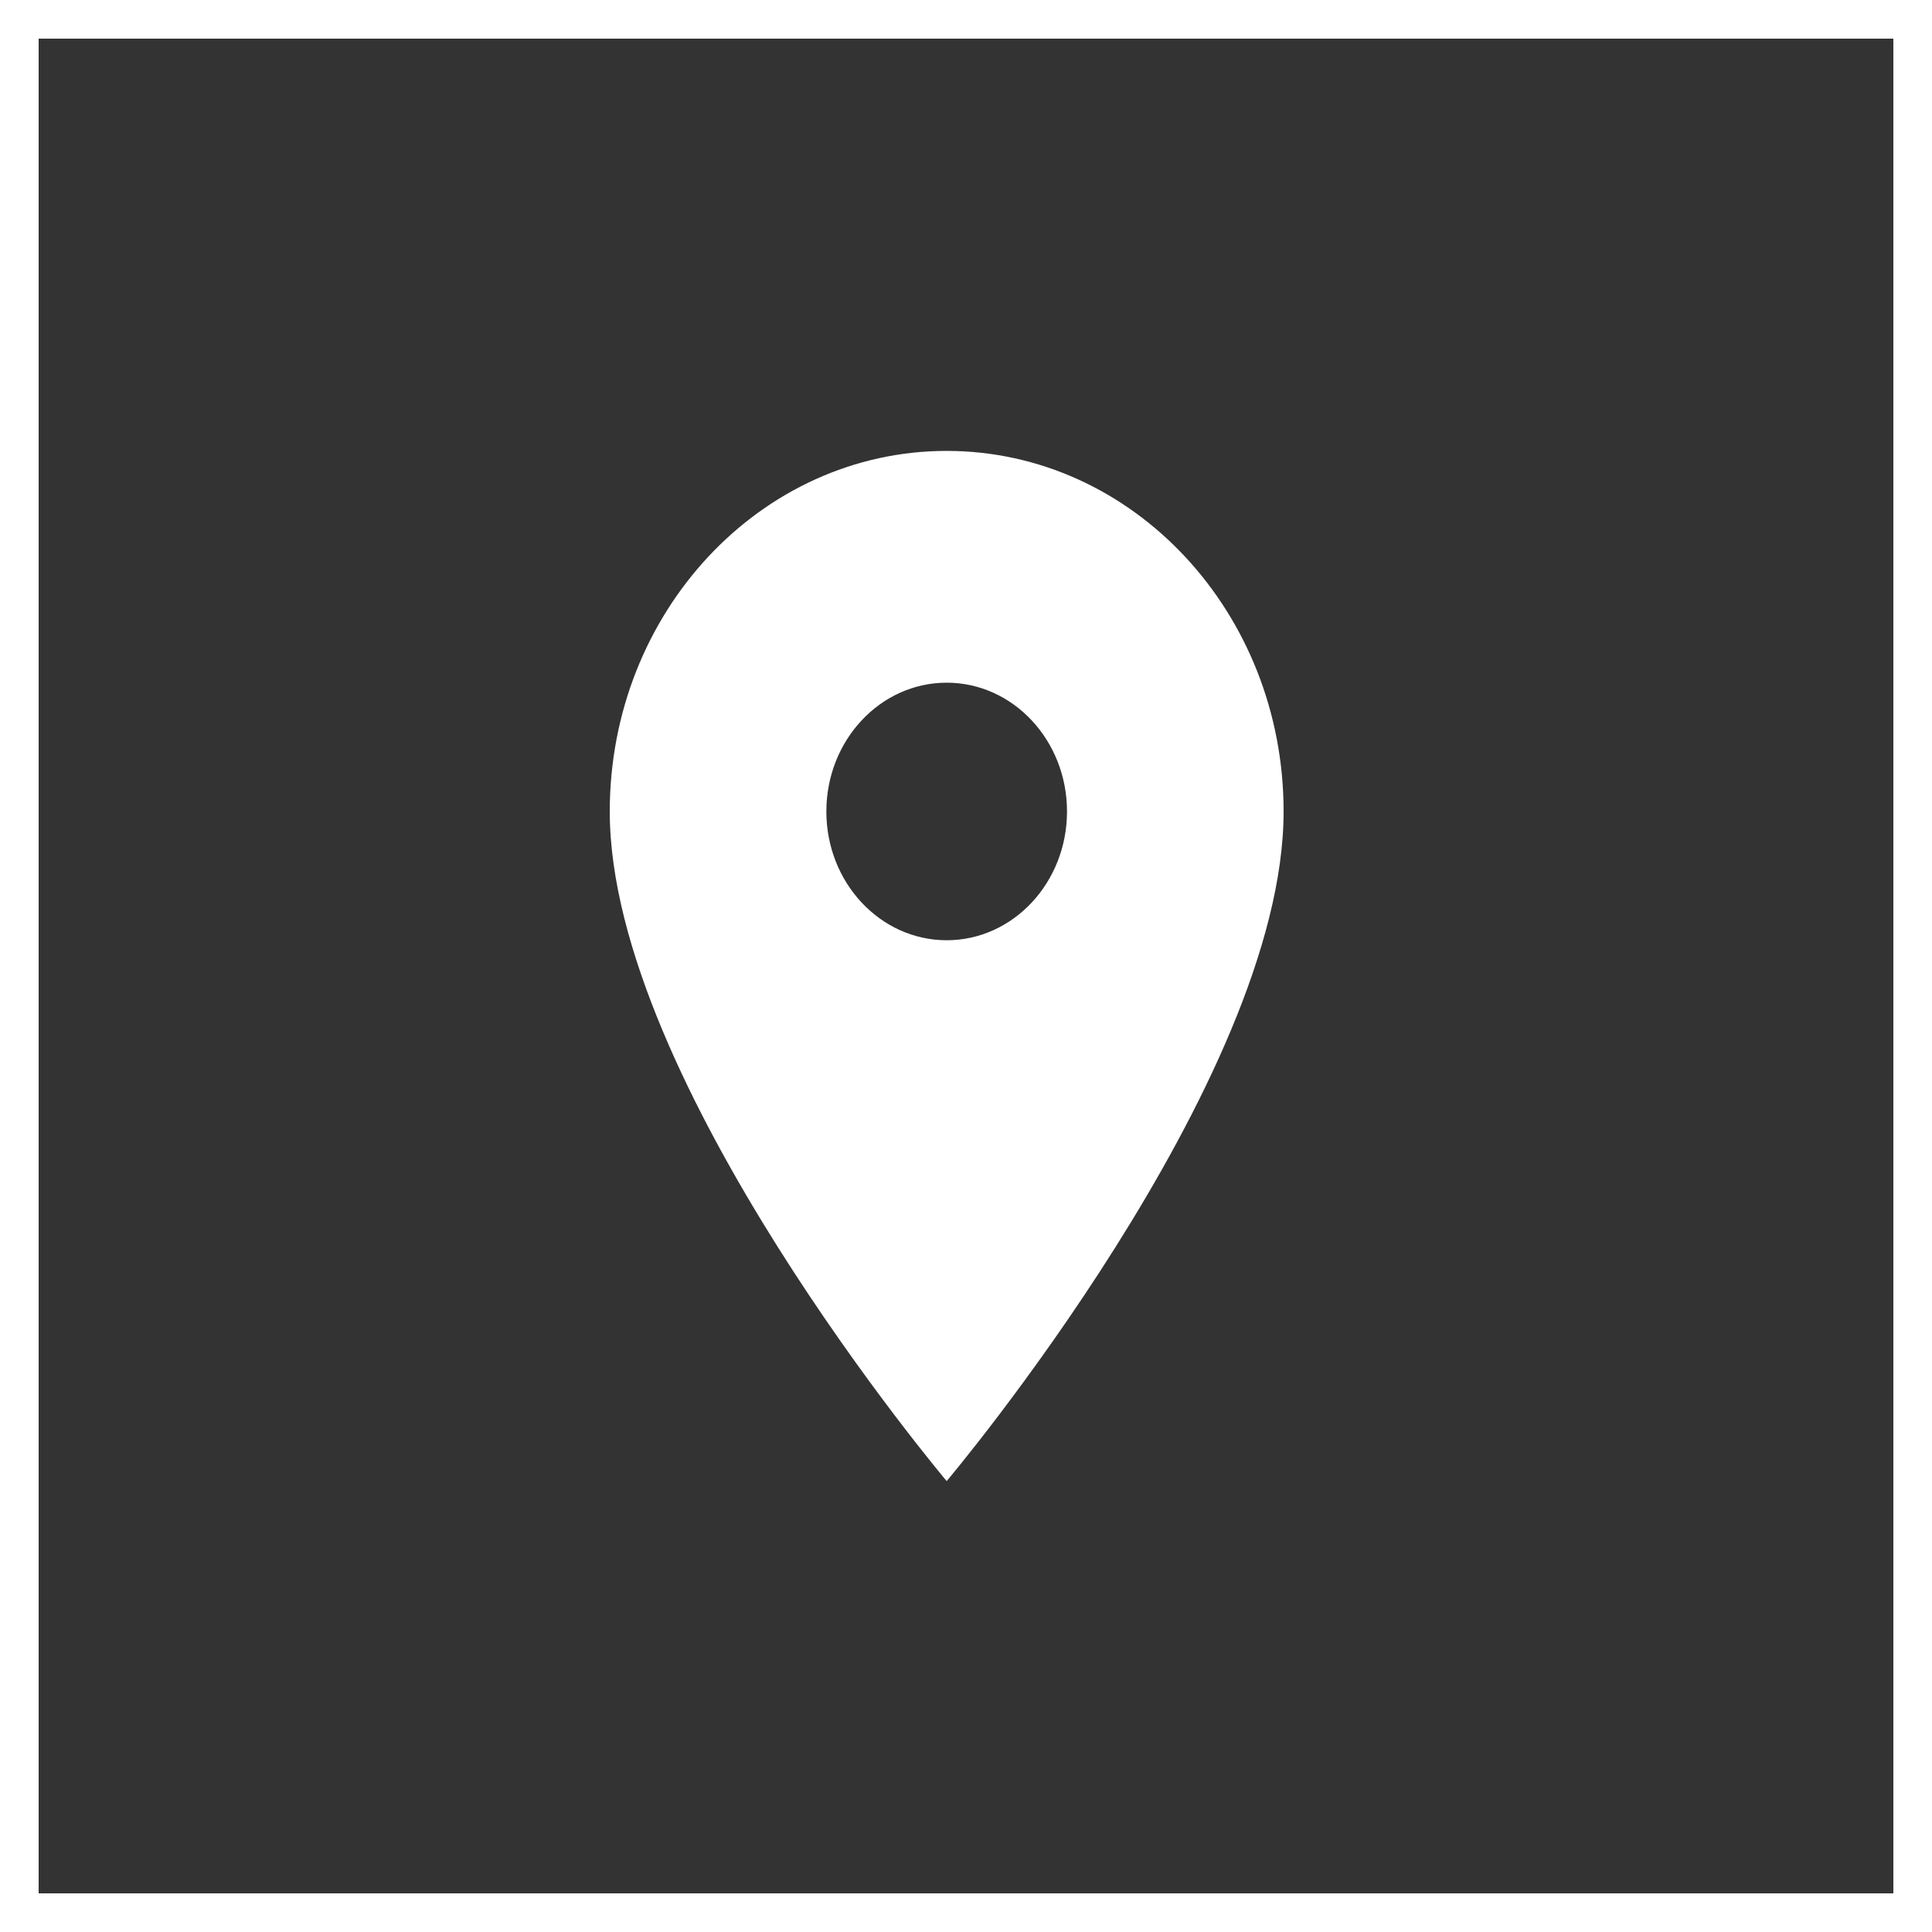
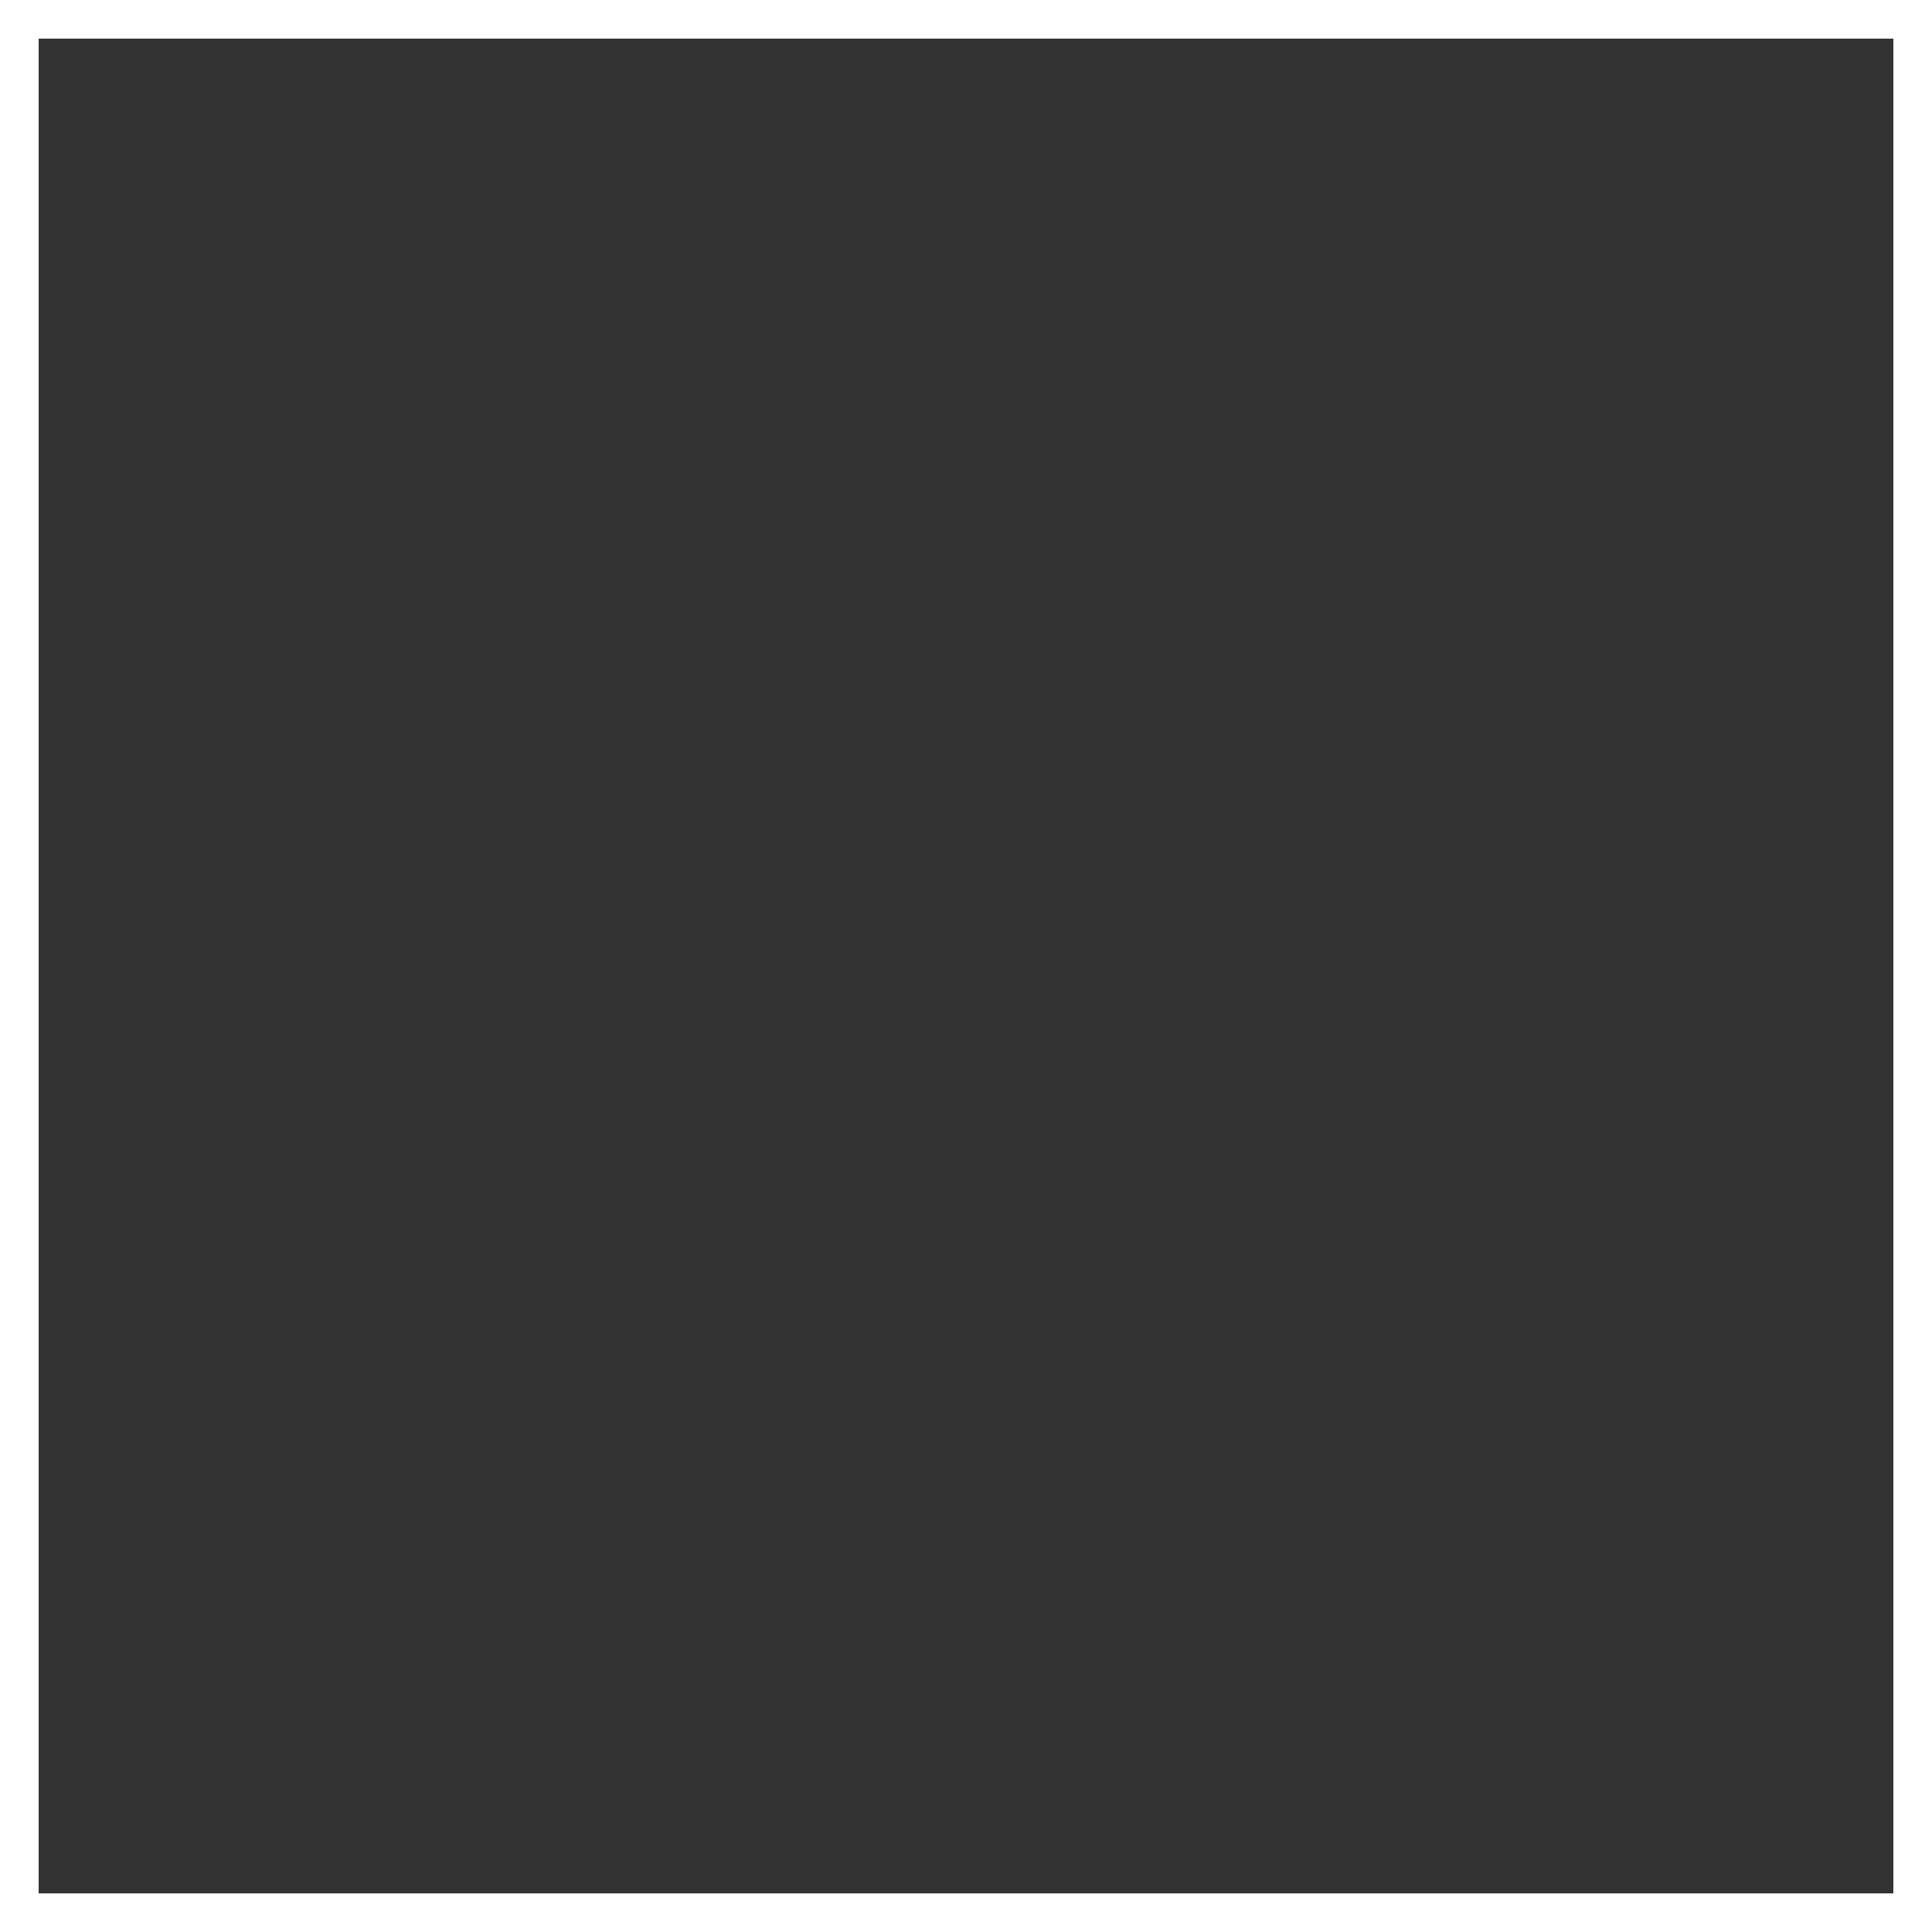
<svg xmlns="http://www.w3.org/2000/svg" width="100" height="100" viewBox="0 0 100 100" fill="none">
  <rect x="0" y="0" width="100" height="100" fill="#333333" stroke="none" />
-   <path d="M49 23.339C39.371 23.339 31.561 31.697 31.561 42.002C31.561 55.999 49 76.661 49 76.661C49 76.661 66.439 55.999 66.439 42.002C66.439 31.697 58.629 23.339 49 23.339ZM49 48.667C45.562 48.667 42.772 45.681 42.772 42.002C42.772 38.322 45.562 35.336 49 35.336C52.438 35.336 55.228 38.322 55.228 42.002C55.228 45.681 52.438 48.667 49 48.667Z" fill="white" />
  <rect x="1" y="1" width="98" height="98" stroke="white" stroke-width="2" />
</svg>